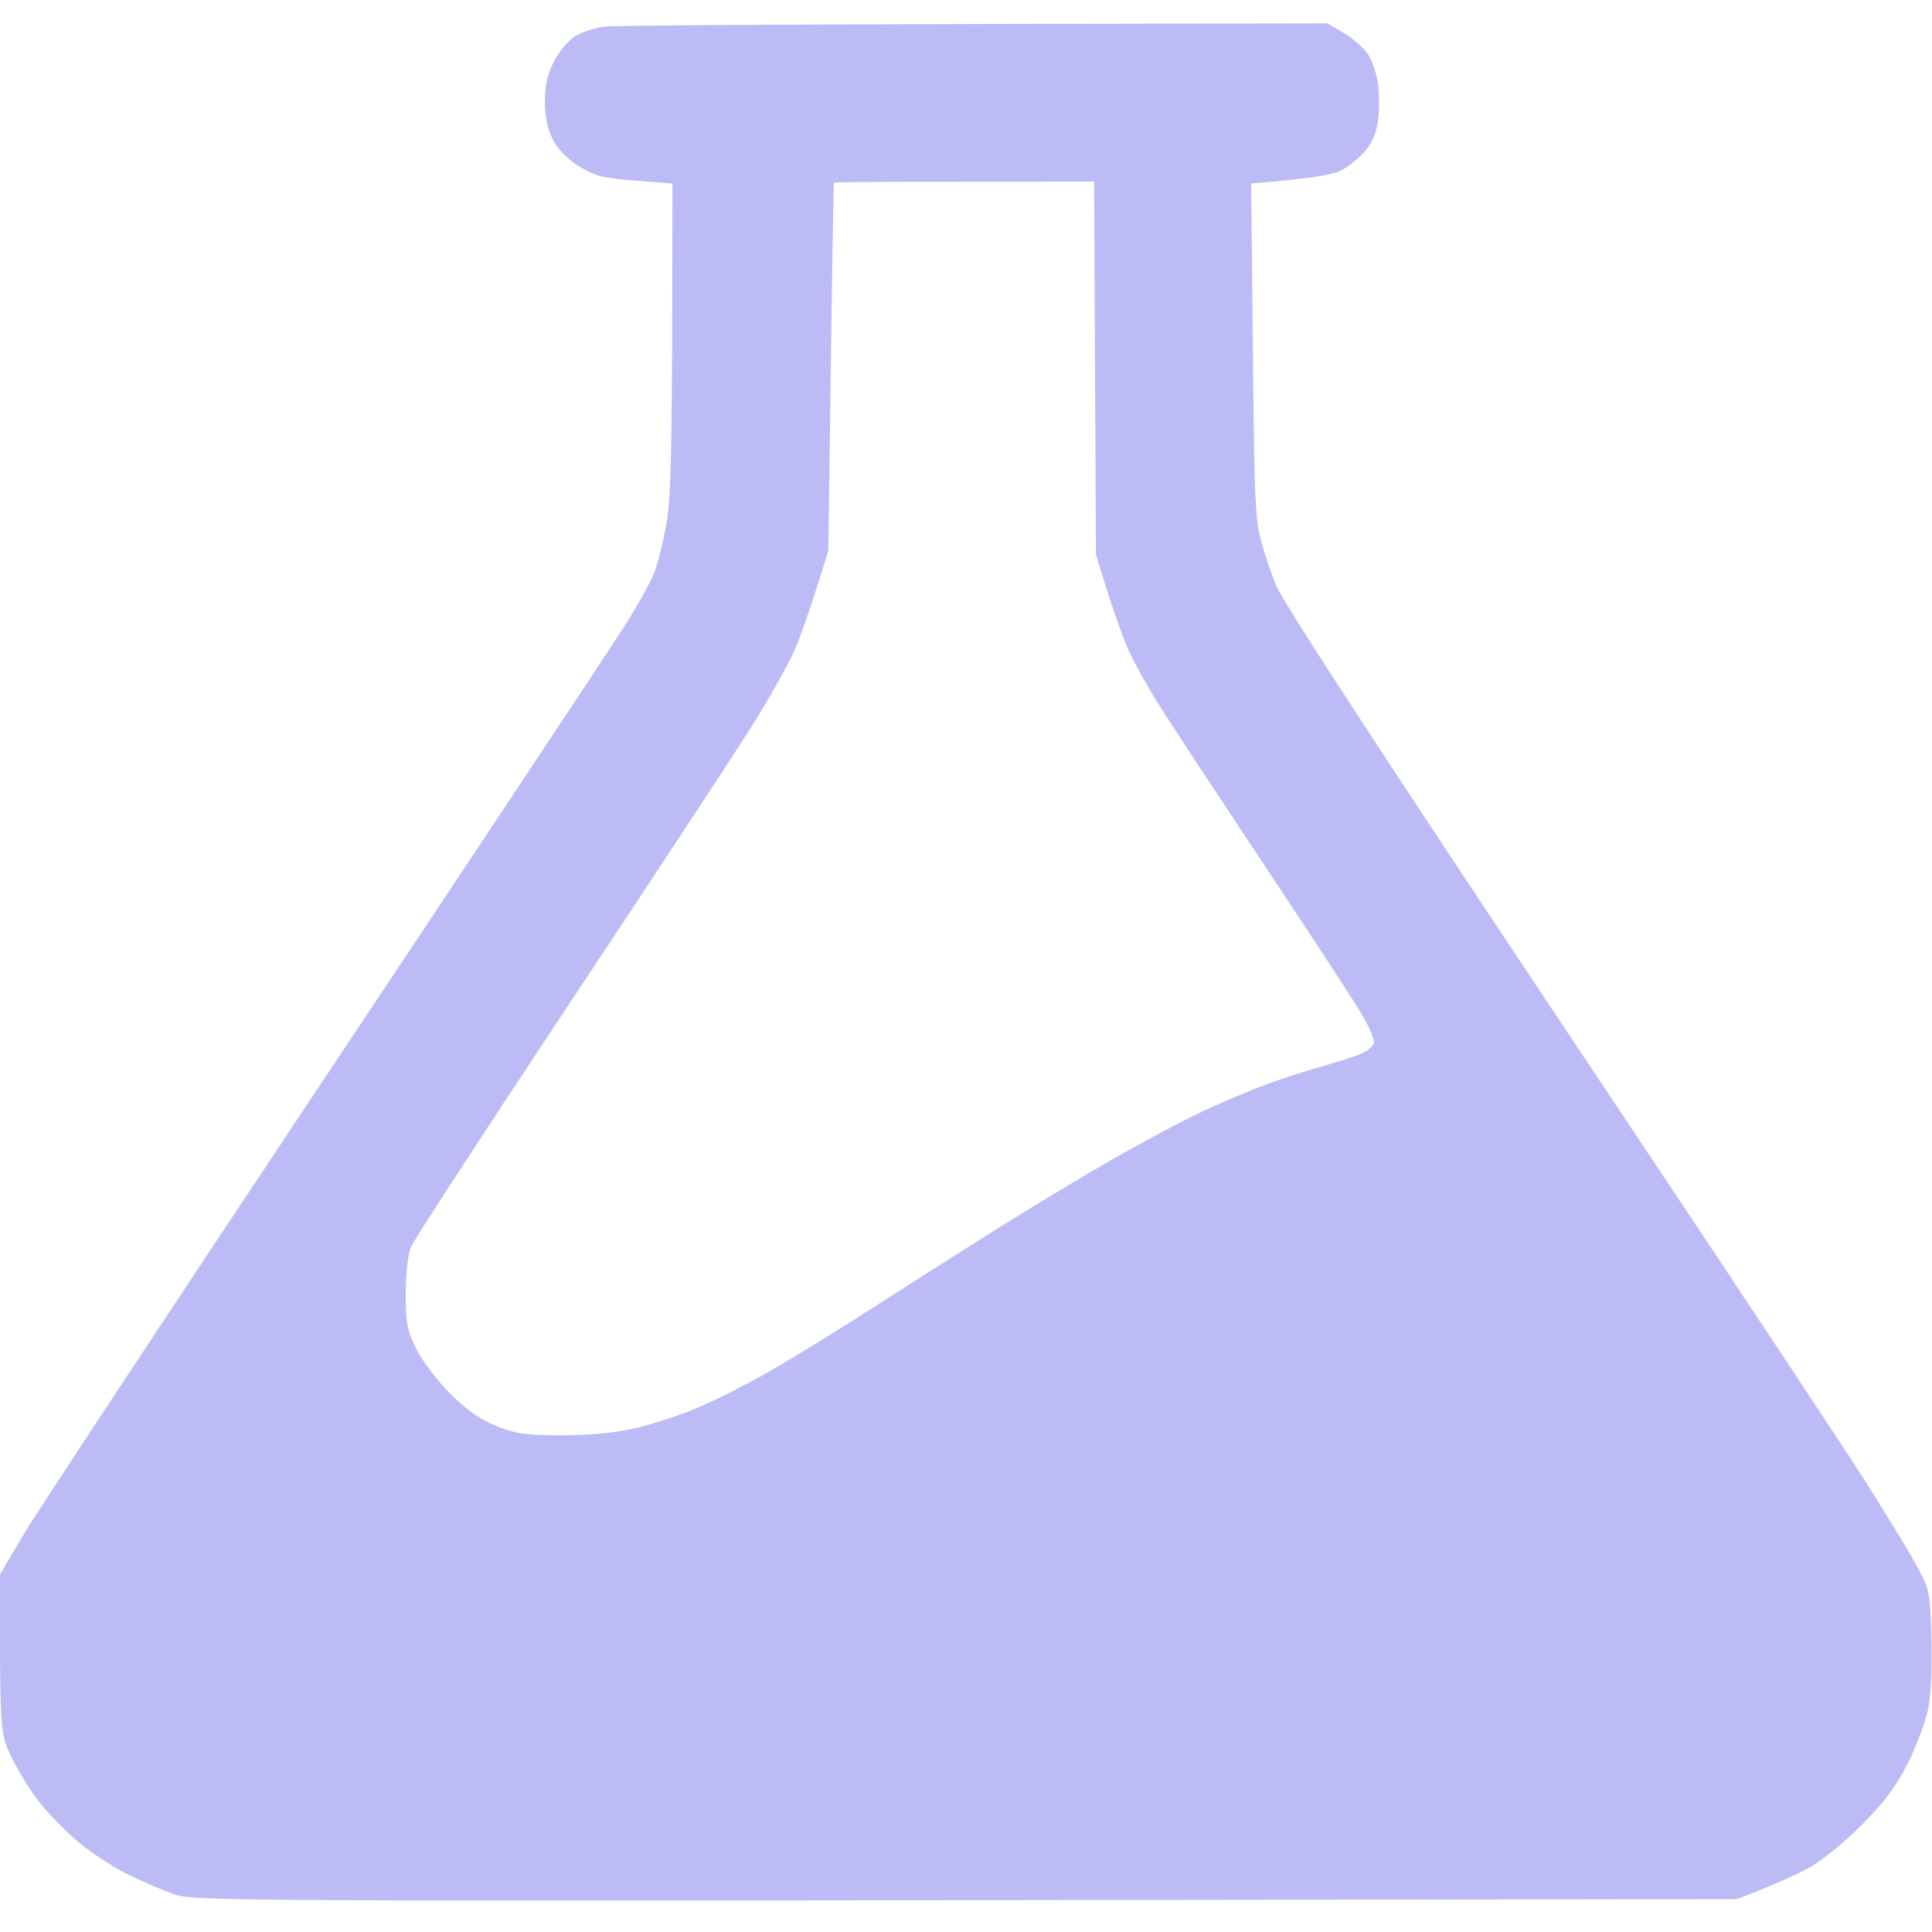
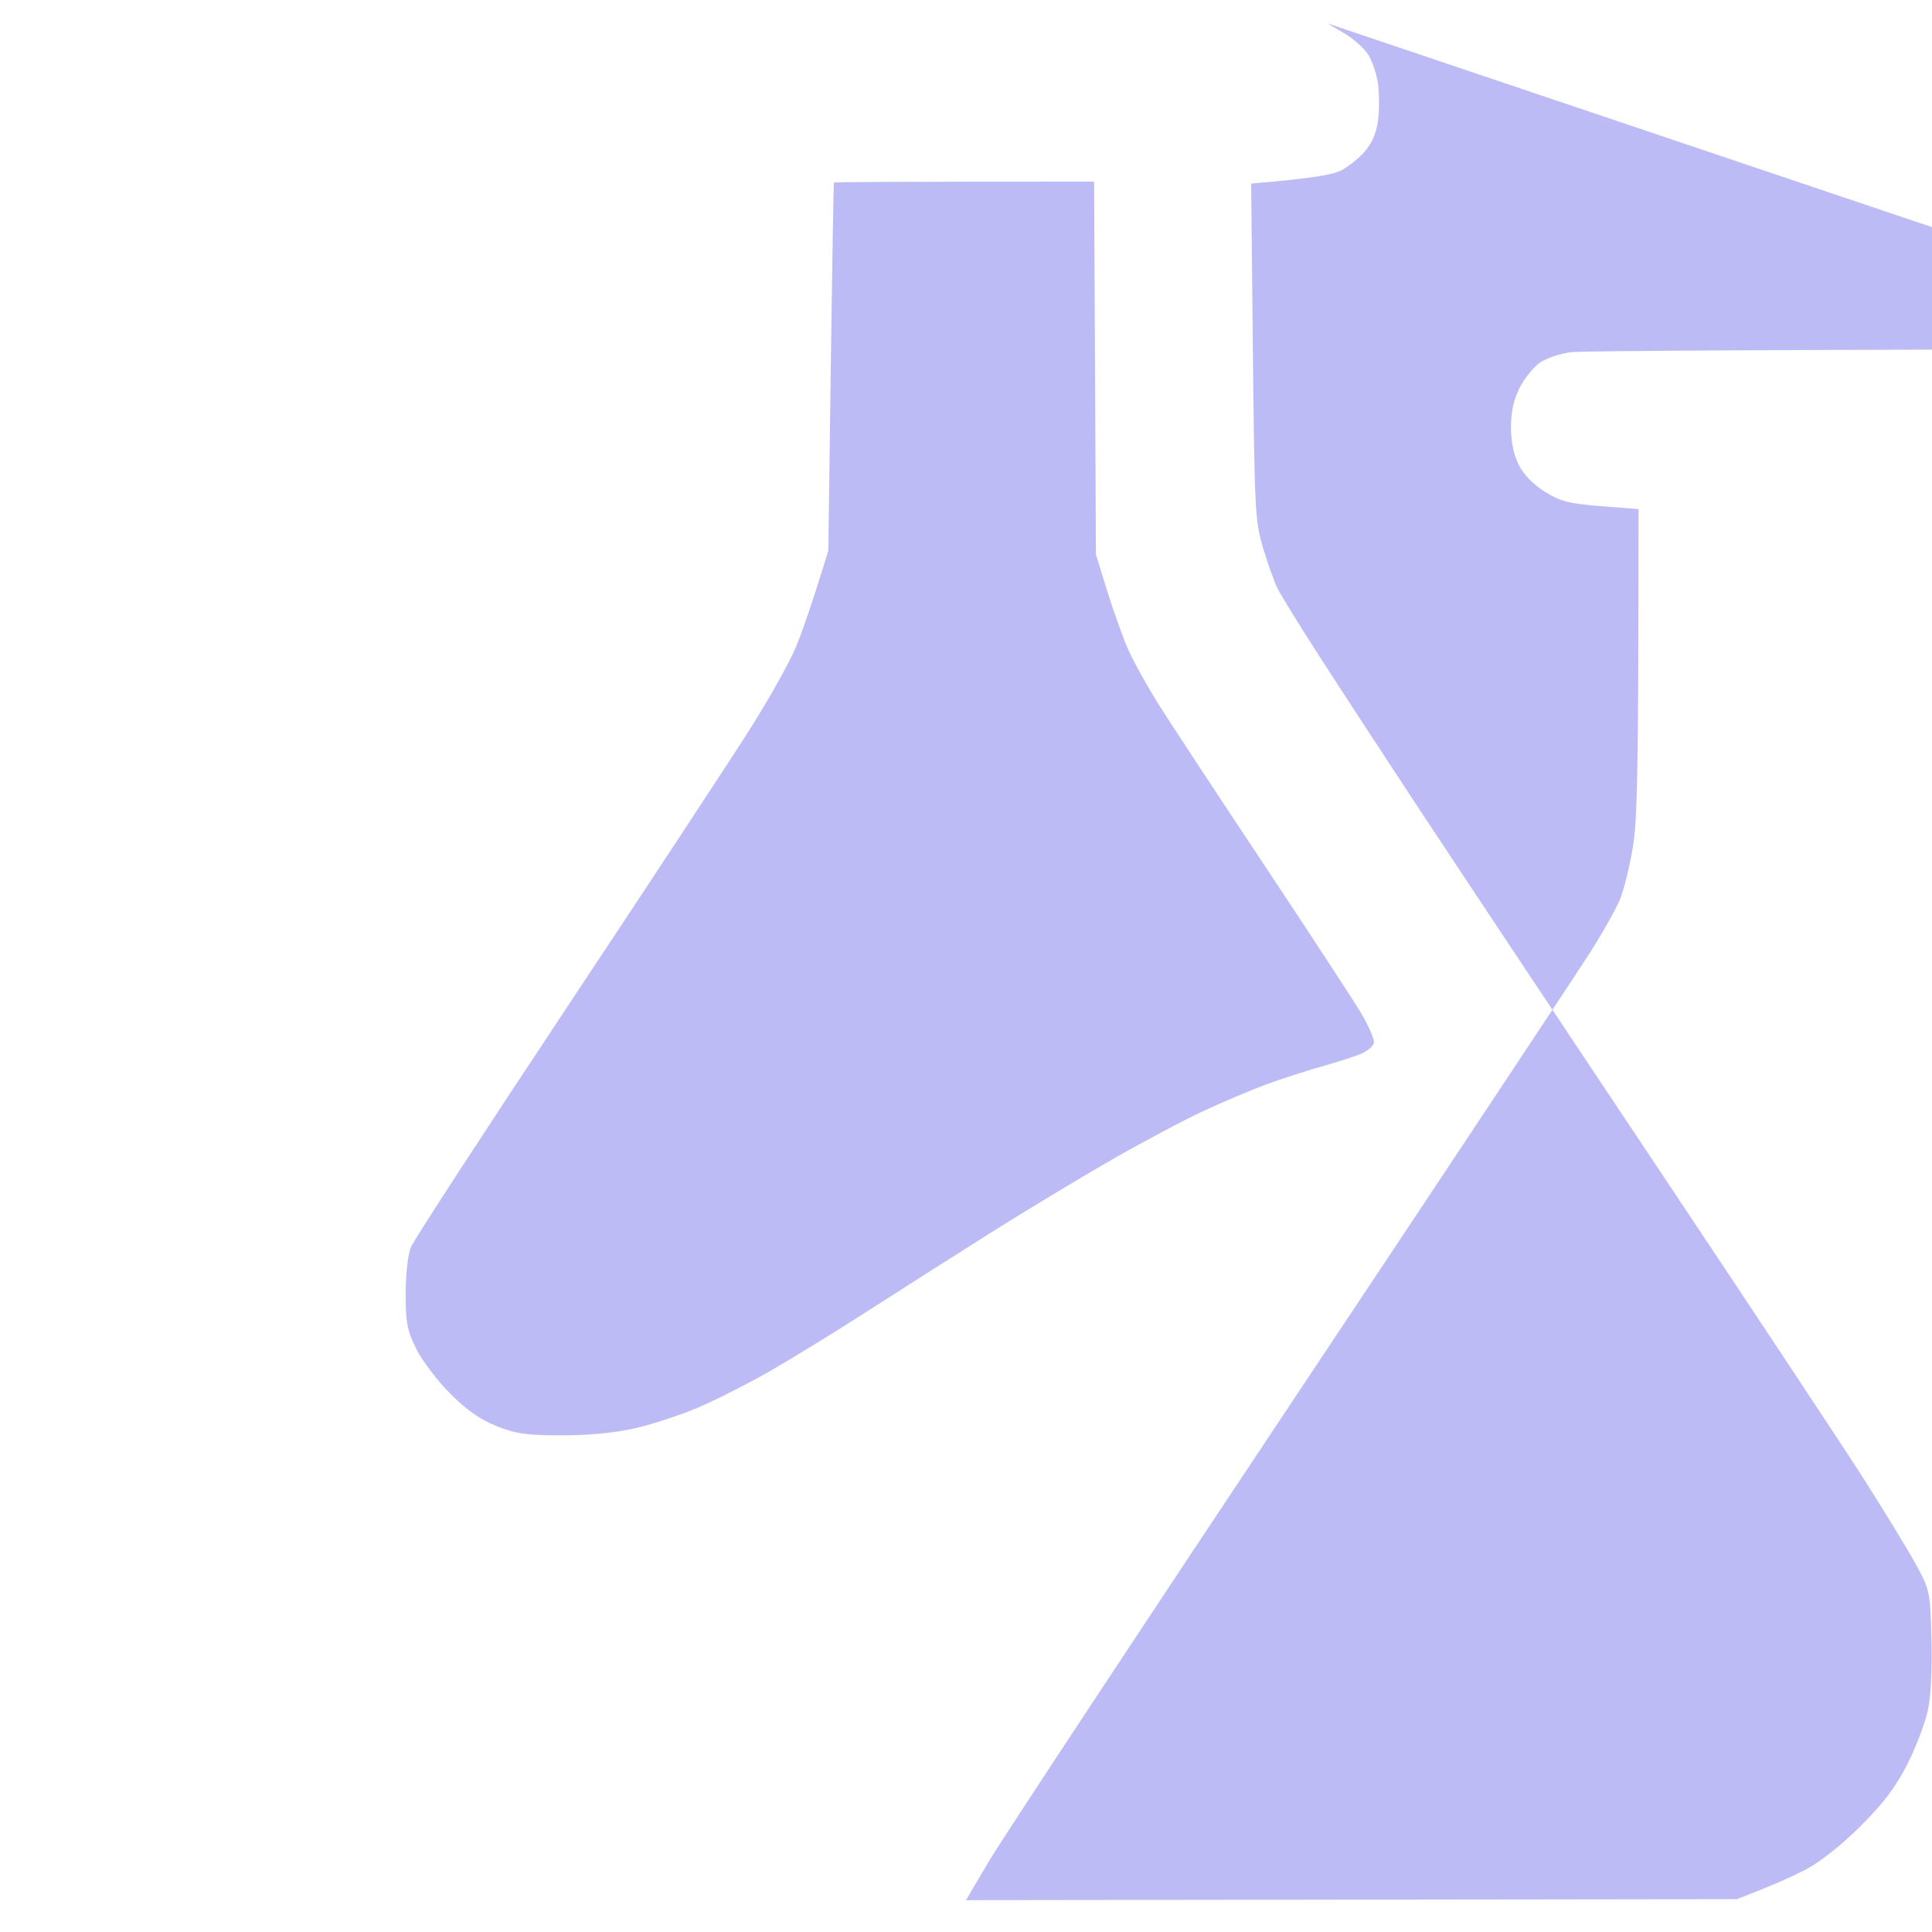
<svg xmlns="http://www.w3.org/2000/svg" version="1.2" viewBox="0 0 500 500" width="500" height="500">
  <style>
		.s0 { opacity: .99;fill: #bcbbf5 } 
	</style>
  <g id="Layer 1">
-     <path id="Path 0" fill-rule="evenodd" class="s0" d="m343.5 6.04l4.25 2.48c2.34 1.36 5.15 3.83 6.25 5.48 1.1 1.65 2.28 5.14 2.63 7.75 0.35 2.61 0.35 6.89 0 9.5q-0.63 4.75-3.47 8c-1.57 1.79-4.38 4.01-6.25 4.95-1.98 0.98-7.53 2.03-23.11 3.3l0.45 43.5c0.43 41.43 0.55 43.86 2.69 51 1.23 4.13 2.93 8.85 3.79 10.5 0.85 1.65 5.15 8.63 9.55 15.5 4.4 6.88 16.14 24.88 26.1 40 9.96 15.13 37.93 57.2 62.17 93.5 24.23 36.3 48.37 72.75 53.64 81 5.27 8.25 11.32 18.15 13.44 22 3.82 6.92 3.87 7.15 4.23 19.5 0.22 7.62-0.13 14.84-0.9 18.5-0.69 3.3-3.08 9.6-5.3 14-3.02 5.96-6.1 10.05-12.1 16.05-4.82 4.81-10.47 9.31-14.06 11.19-3.3 1.74-8.7 4.19-18 7.76l-199.5 0.26c-182.9 0.24-199.92 0.13-204.5-1.38-2.75-0.91-8.32-3.27-12.37-5.26-4.05-1.99-10.13-6.02-13.5-8.95-3.37-2.93-7.88-7.66-10.02-10.5-2.14-2.84-5.18-7.87-6.75-11.17-2.86-5.99-2.86-6.02-2.89-47l5.9-10c3.24-5.5 38.26-58.6 77.83-118 39.57-59.4 74.64-112.28 77.94-117.5 3.31-5.22 6.76-11.41 7.68-13.75 0.93-2.34 2.36-8.19 3.19-13 1.17-6.8 1.51-17.54 1.51-87.75l-9.76-0.77c-8.34-0.66-10.45-1.21-14.51-3.75-3-1.88-5.49-4.45-6.75-6.98-1.31-2.63-2-5.98-1.99-9.75 0.01-3.95 0.72-7.13 2.25-10.16 1.23-2.42 3.59-5.35 5.24-6.5 1.65-1.14 5.25-2.36 8-2.7 2.75-0.33 45.95-0.66 187-0.85zm-128.49 88.96l-0.64 47.5c-4.27 13.95-6.82 21.15-8.41 25-1.6 3.85-6.88 13.3-11.75 21-4.86 7.7-26.33 40.32-47.69 72.5-21.36 32.18-39.45 59.96-40.18 61.75-0.77 1.85-1.35 7.01-1.35 12-0.01 7.5 0.37 9.53 2.69 14.25 1.49 3.02 5.43 8.24 8.76 11.59 4.32 4.33 7.79 6.77 12.06 8.48 5.05 2.01 7.73 2.39 17 2.39 7.17-0.01 13.79-0.65 19-1.86 4.4-1.03 11.6-3.39 16-5.25 4.4-1.87 12.5-5.95 18-9.07 5.5-3.12 16.97-10.15 25.5-15.63 8.53-5.48 23.15-14.79 32.5-20.68 9.35-5.88 23.52-14.44 31.5-19 7.98-4.56 18.55-10.18 23.5-12.47 4.95-2.3 12.15-5.35 16-6.78 3.85-1.42 10.38-3.54 14.5-4.71 4.13-1.16 8.75-2.65 10.29-3.31 1.53-0.66 3-1.88 3.26-2.7 0.27-0.82-1.27-4.43-3.42-8-2.15-3.57-13.34-20.68-24.85-38-11.52-17.32-23.66-35.77-26.98-41-3.33-5.22-7.19-12.2-8.58-15.5-1.39-3.3-3.78-10.05-5.32-15l-2.78-9-0.46-96.5c-52.05 0-67.24 0.11-67.34 0.25-0.09 0.14-0.46 21.63-0.81 47.75z" />
+     <path id="Path 0" fill-rule="evenodd" class="s0" d="m343.5 6.04l4.25 2.48c2.34 1.36 5.15 3.83 6.25 5.48 1.1 1.65 2.28 5.14 2.63 7.75 0.35 2.61 0.35 6.89 0 9.5q-0.63 4.75-3.47 8c-1.57 1.79-4.38 4.01-6.25 4.95-1.98 0.98-7.53 2.03-23.11 3.3l0.45 43.5c0.43 41.43 0.55 43.86 2.69 51 1.23 4.13 2.93 8.85 3.79 10.5 0.85 1.65 5.15 8.63 9.55 15.5 4.4 6.88 16.14 24.88 26.1 40 9.96 15.13 37.93 57.2 62.17 93.5 24.23 36.3 48.37 72.75 53.64 81 5.27 8.25 11.32 18.15 13.44 22 3.82 6.92 3.87 7.15 4.23 19.5 0.22 7.62-0.13 14.84-0.9 18.5-0.69 3.3-3.08 9.6-5.3 14-3.02 5.96-6.1 10.05-12.1 16.05-4.82 4.81-10.47 9.31-14.06 11.19-3.3 1.74-8.7 4.19-18 7.76l-199.5 0.26l5.9-10c3.24-5.5 38.26-58.6 77.83-118 39.57-59.4 74.64-112.28 77.94-117.5 3.31-5.22 6.76-11.41 7.68-13.75 0.93-2.34 2.36-8.19 3.19-13 1.17-6.8 1.51-17.54 1.51-87.75l-9.76-0.77c-8.34-0.66-10.45-1.21-14.51-3.75-3-1.88-5.49-4.45-6.75-6.98-1.31-2.63-2-5.98-1.99-9.75 0.01-3.95 0.72-7.13 2.25-10.16 1.23-2.42 3.59-5.35 5.24-6.5 1.65-1.14 5.25-2.36 8-2.7 2.75-0.33 45.95-0.66 187-0.85zm-128.49 88.96l-0.64 47.5c-4.27 13.95-6.82 21.15-8.41 25-1.6 3.85-6.88 13.3-11.75 21-4.86 7.7-26.33 40.32-47.69 72.5-21.36 32.18-39.45 59.96-40.18 61.75-0.77 1.85-1.35 7.01-1.35 12-0.01 7.5 0.37 9.53 2.69 14.25 1.49 3.02 5.43 8.24 8.76 11.59 4.32 4.33 7.79 6.77 12.06 8.48 5.05 2.01 7.73 2.39 17 2.39 7.17-0.01 13.79-0.65 19-1.86 4.4-1.03 11.6-3.39 16-5.25 4.4-1.87 12.5-5.95 18-9.07 5.5-3.12 16.97-10.15 25.5-15.63 8.53-5.48 23.15-14.79 32.5-20.68 9.35-5.88 23.52-14.44 31.5-19 7.98-4.56 18.55-10.18 23.5-12.47 4.95-2.3 12.15-5.35 16-6.78 3.85-1.42 10.38-3.54 14.5-4.71 4.13-1.16 8.75-2.65 10.29-3.31 1.53-0.66 3-1.88 3.26-2.7 0.27-0.82-1.27-4.43-3.42-8-2.15-3.57-13.34-20.68-24.85-38-11.52-17.32-23.66-35.77-26.98-41-3.33-5.22-7.19-12.2-8.58-15.5-1.39-3.3-3.78-10.05-5.32-15l-2.78-9-0.46-96.5c-52.05 0-67.24 0.11-67.34 0.25-0.09 0.14-0.46 21.63-0.81 47.75z" />
  </g>
</svg>